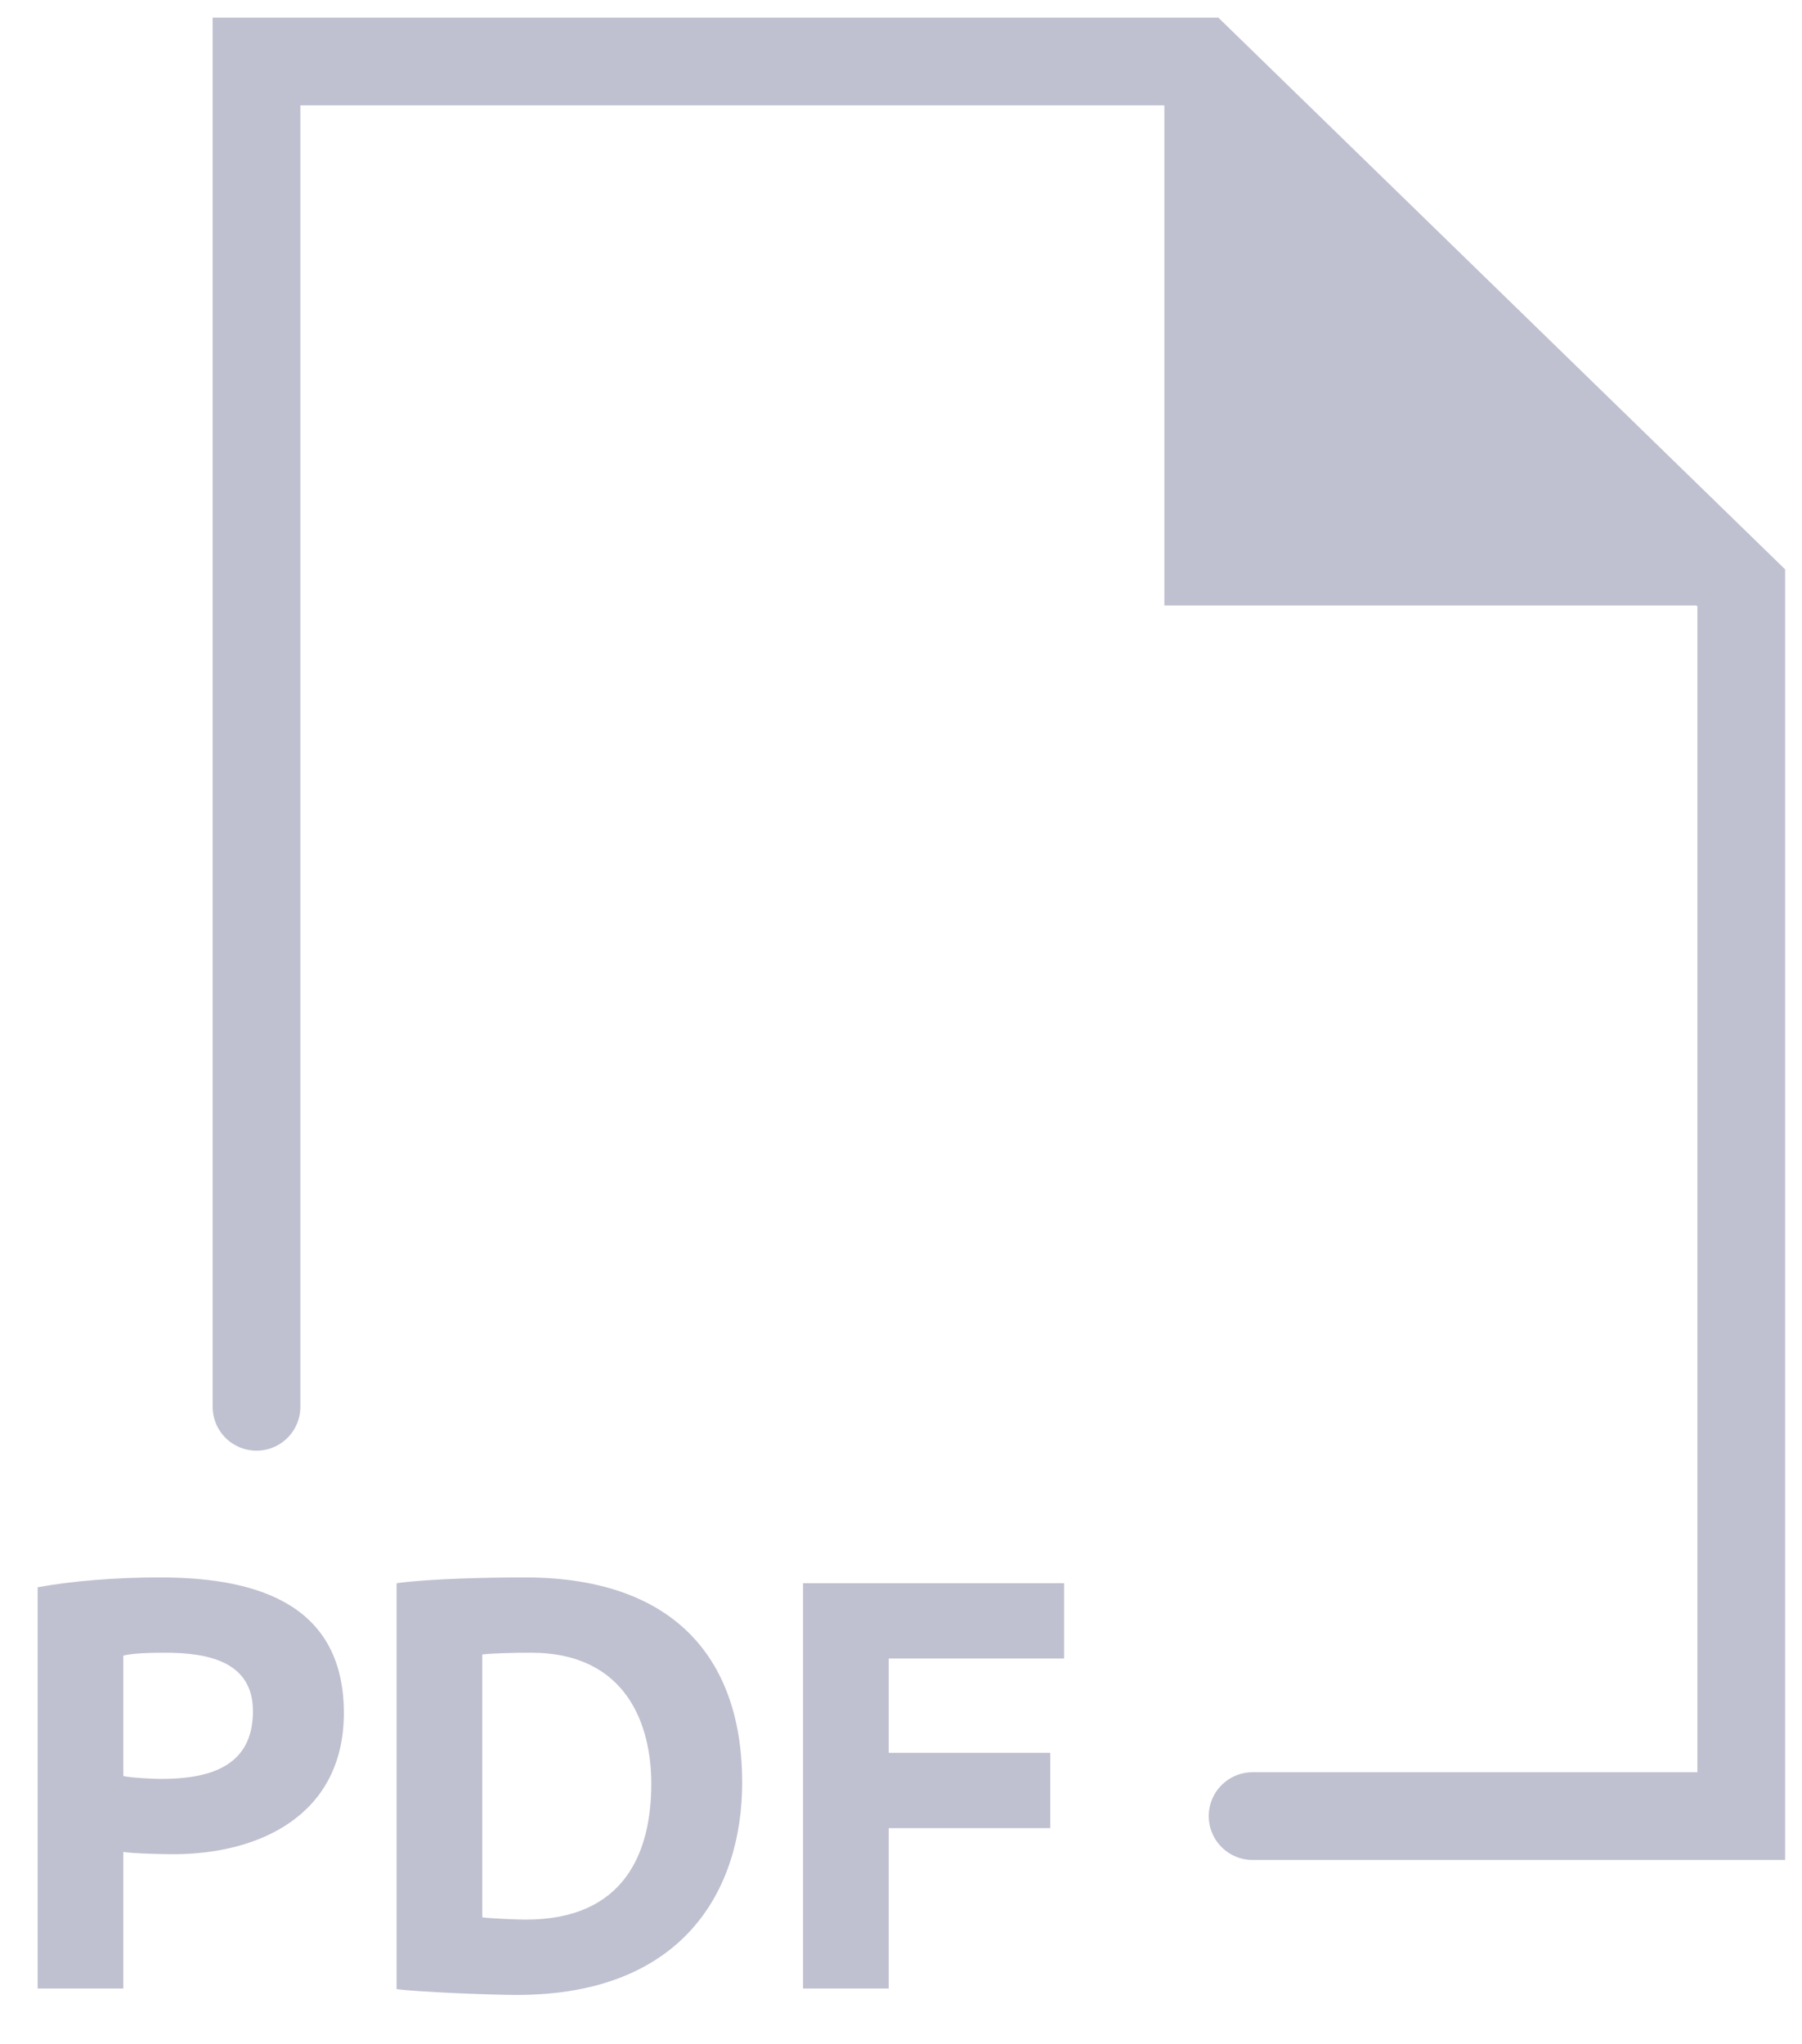
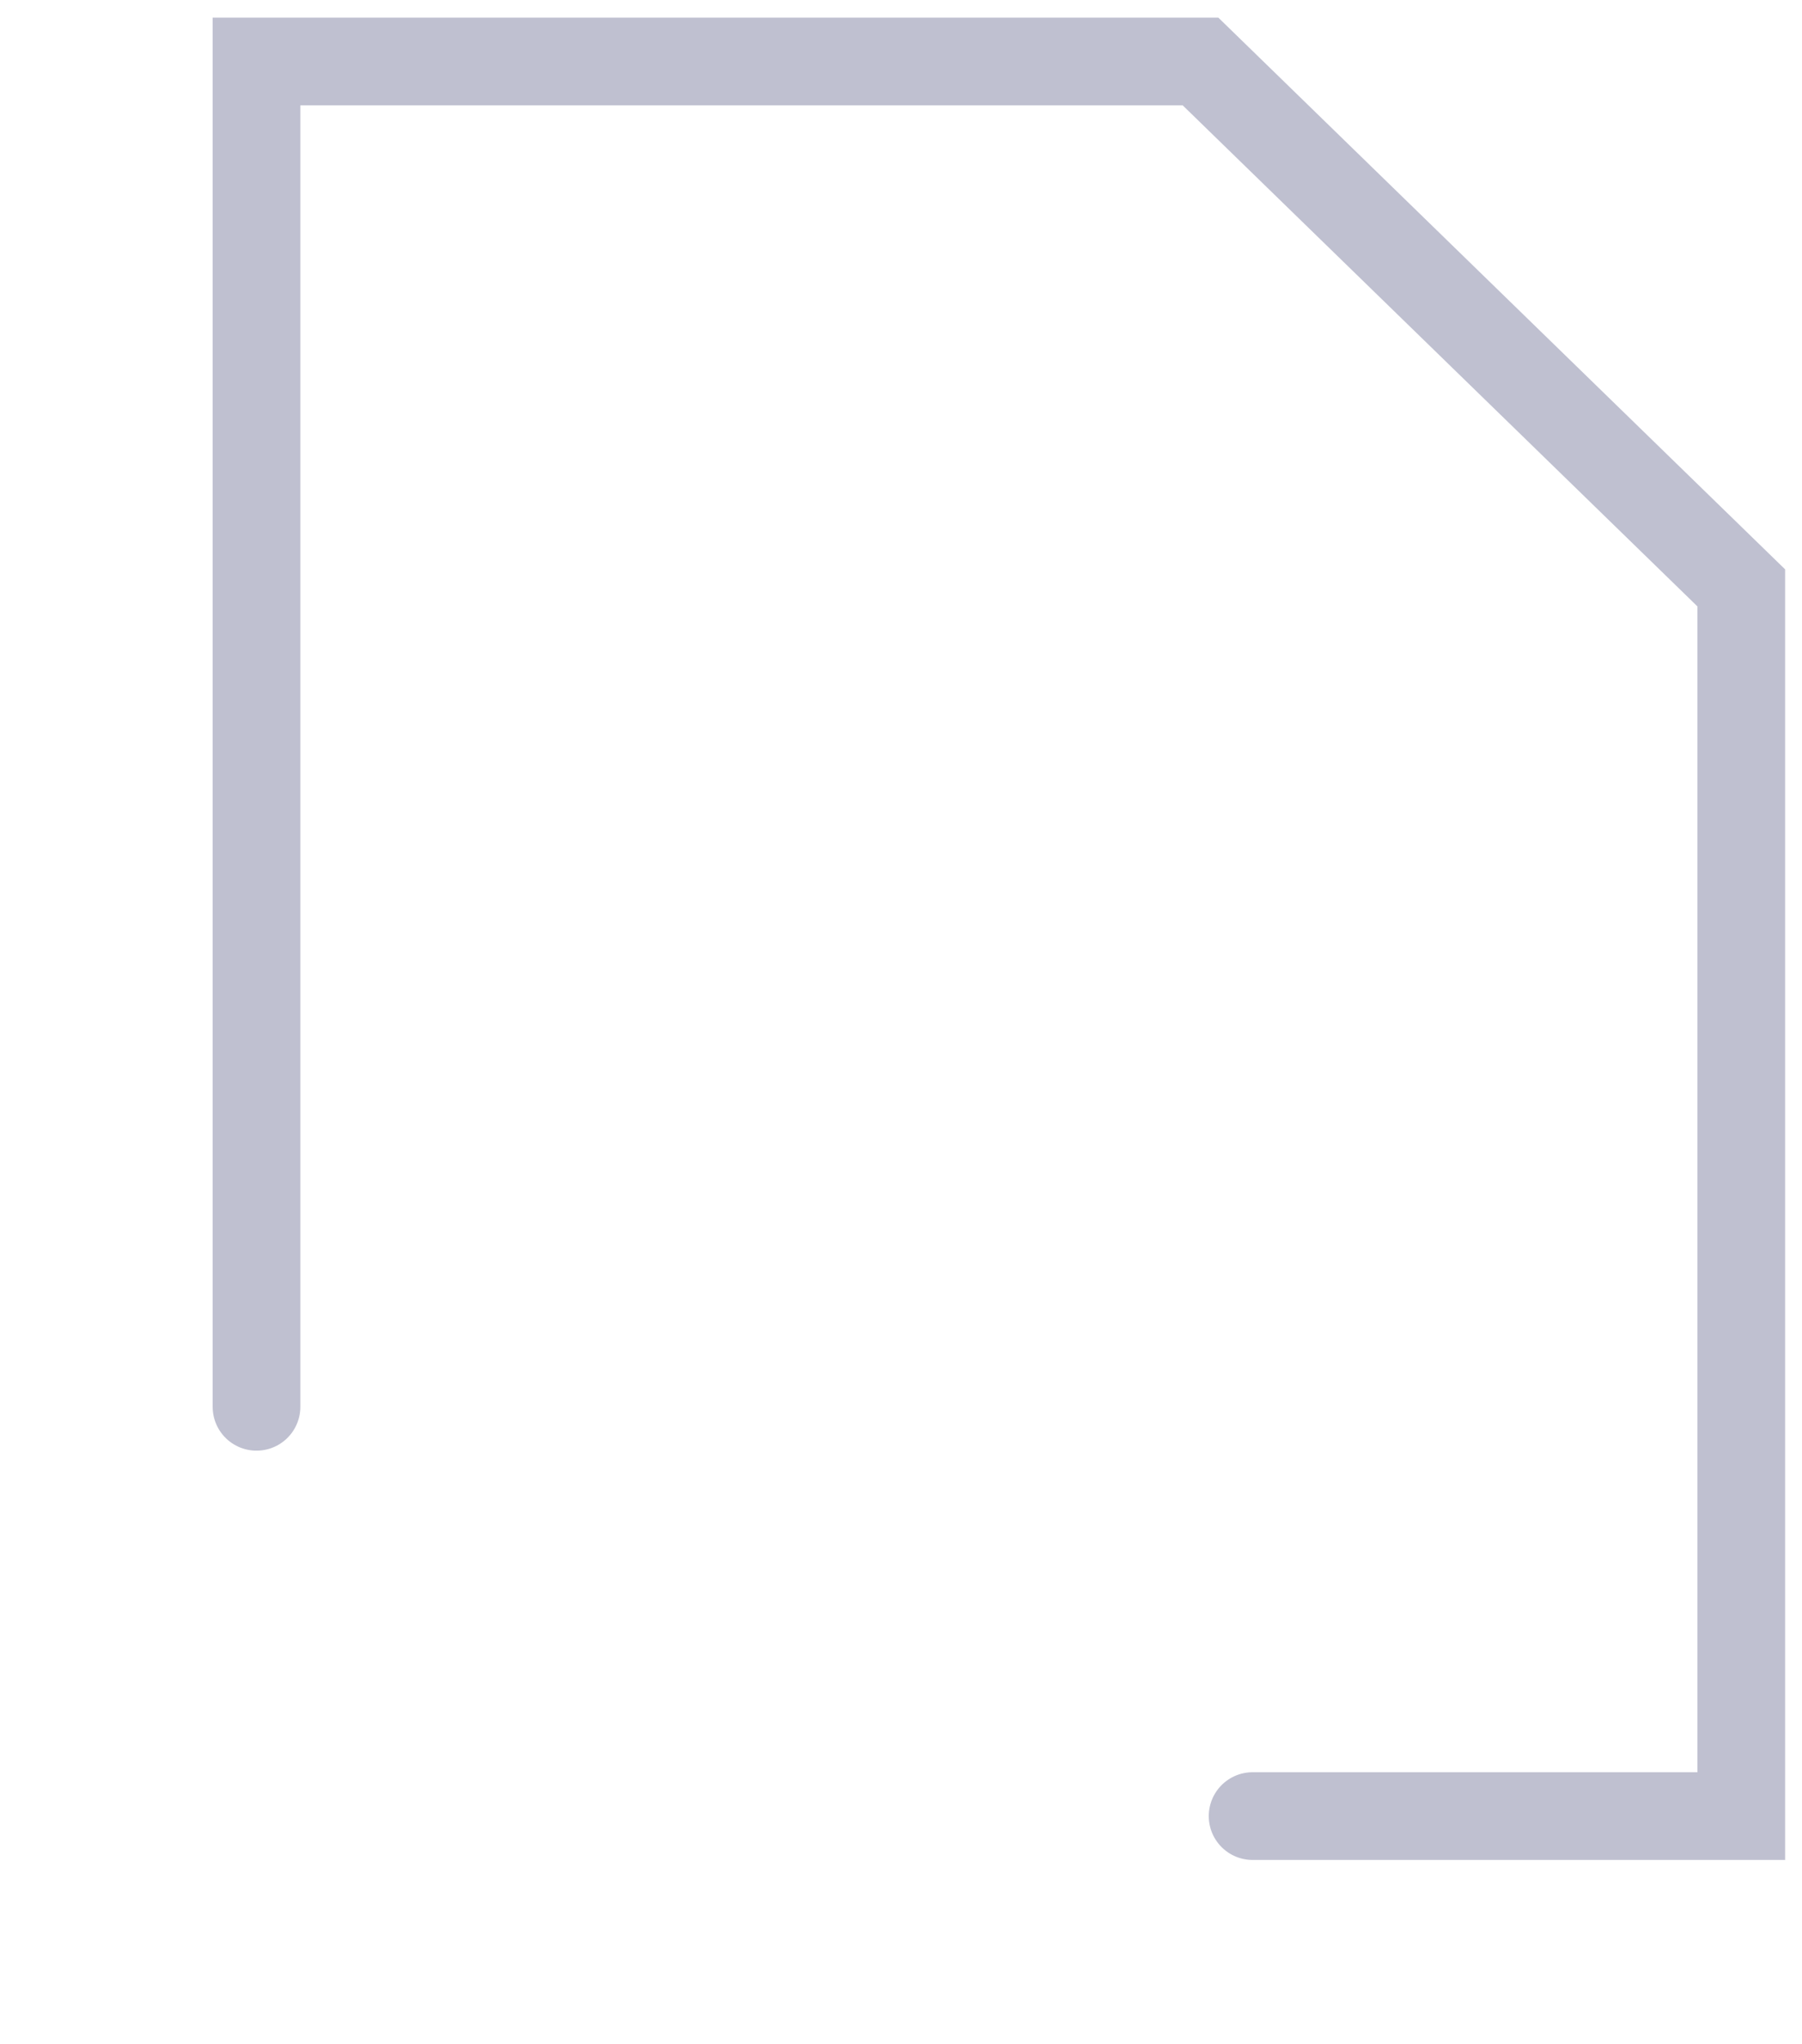
<svg xmlns="http://www.w3.org/2000/svg" width="82" height="93" viewBox="0 0 82 93" fill="none">
  <path d="M11.672 64V2.797L54.629 2.797L79.236 26.744V82.62H57" stroke="#BFC0D0" stroke-width="3.991" stroke-linecap="round" />
-   <path d="M79.74 27.144H53.383V2L79.74 27.144Z" fill="#BFC0D0" stroke="#BFC0D0" stroke-width="0.798" />
-   <path d="M1.712 90.465V72.21C3.293 71.92 5.321 71.762 7.244 71.762C11.195 71.762 15.647 72.684 15.647 77.926C15.647 82.562 11.827 84.354 7.876 84.354C7.507 84.354 6.006 84.327 5.611 84.248V90.465H1.712ZM7.507 75.187C6.77 75.187 6.032 75.213 5.611 75.318V80.797C5.927 80.876 6.981 80.929 7.297 80.929C9.351 80.929 11.511 80.481 11.511 77.847C11.511 75.608 9.509 75.187 7.507 75.187ZM18.047 90.491V72.026C19.575 71.815 22.288 71.762 23.869 71.762C30.902 71.762 33.773 75.687 33.773 81.087C33.773 85.987 31.086 90.755 23.526 90.755C22.314 90.755 19.022 90.623 18.047 90.491ZM24.159 75.187C23.342 75.187 22.394 75.213 21.946 75.266V87.225C22.288 87.278 23.579 87.33 23.921 87.33C28.426 87.33 29.637 84.275 29.637 81.14C29.637 78.532 28.558 75.187 24.159 75.187ZM36.543 90.465V72.026H48.423V75.45H40.442V79.744H47.791V83.168H40.442V90.465H36.543Z" fill="#BFC0D0" />
</svg>